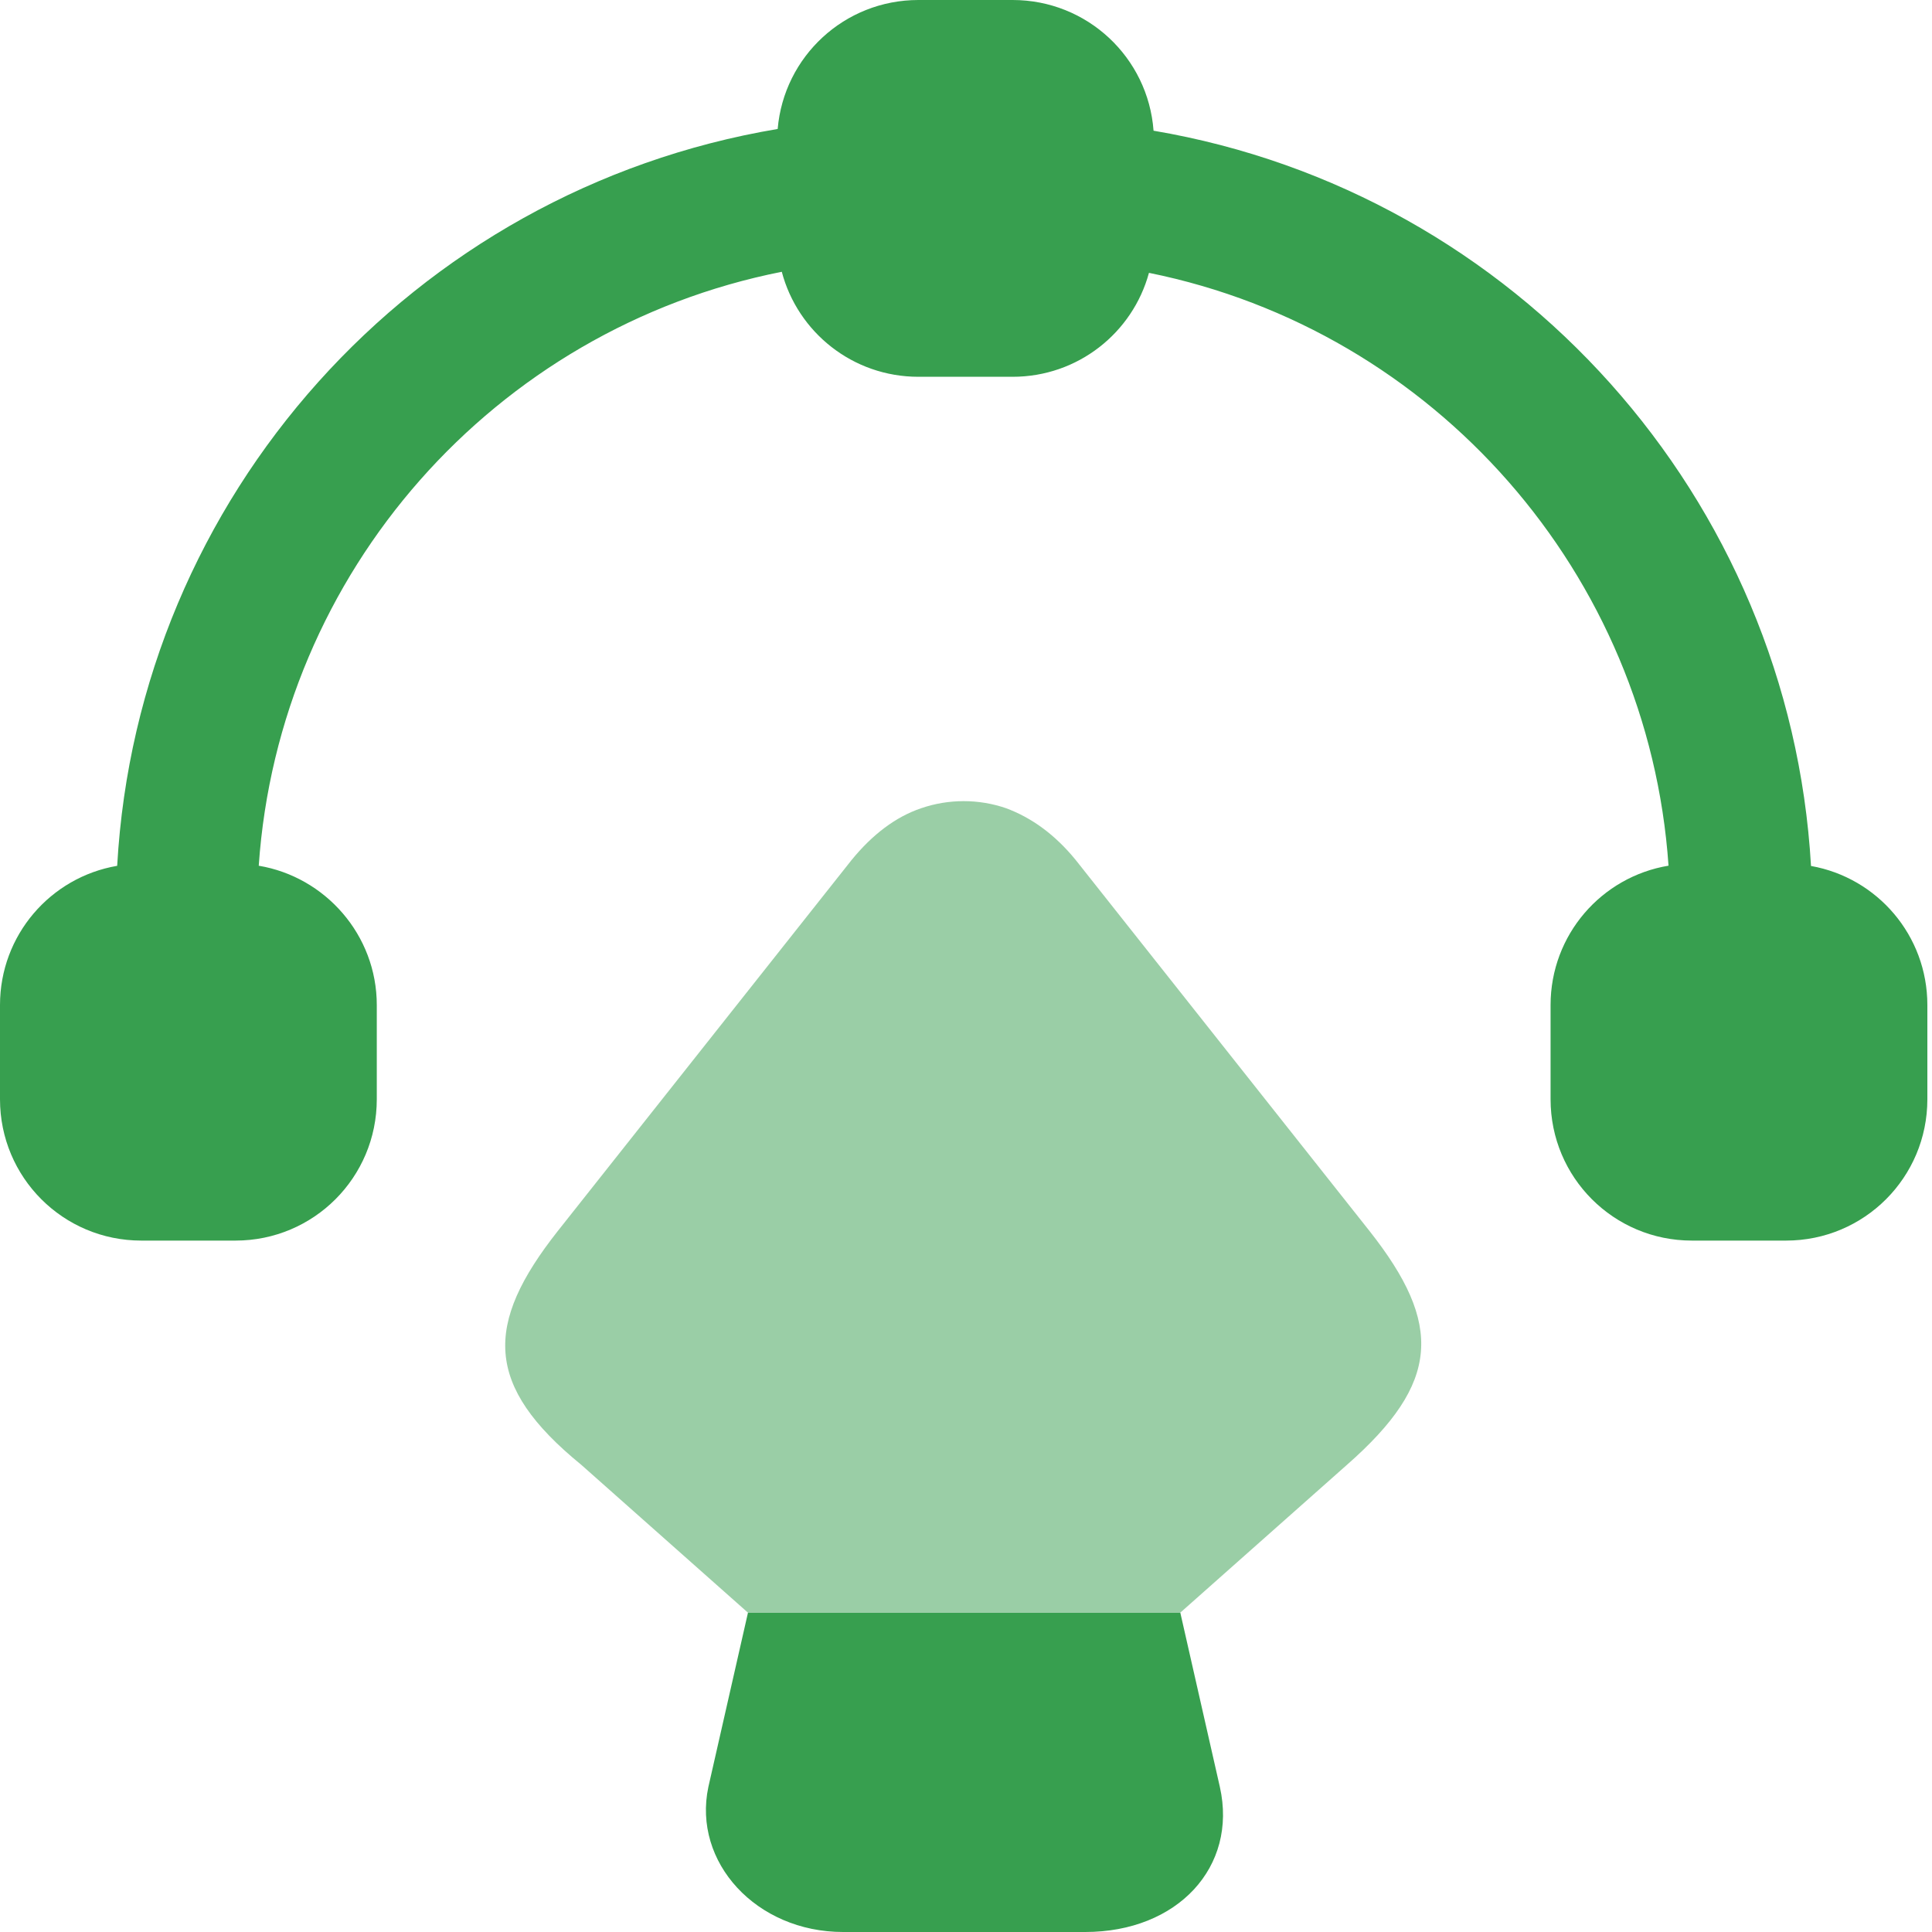
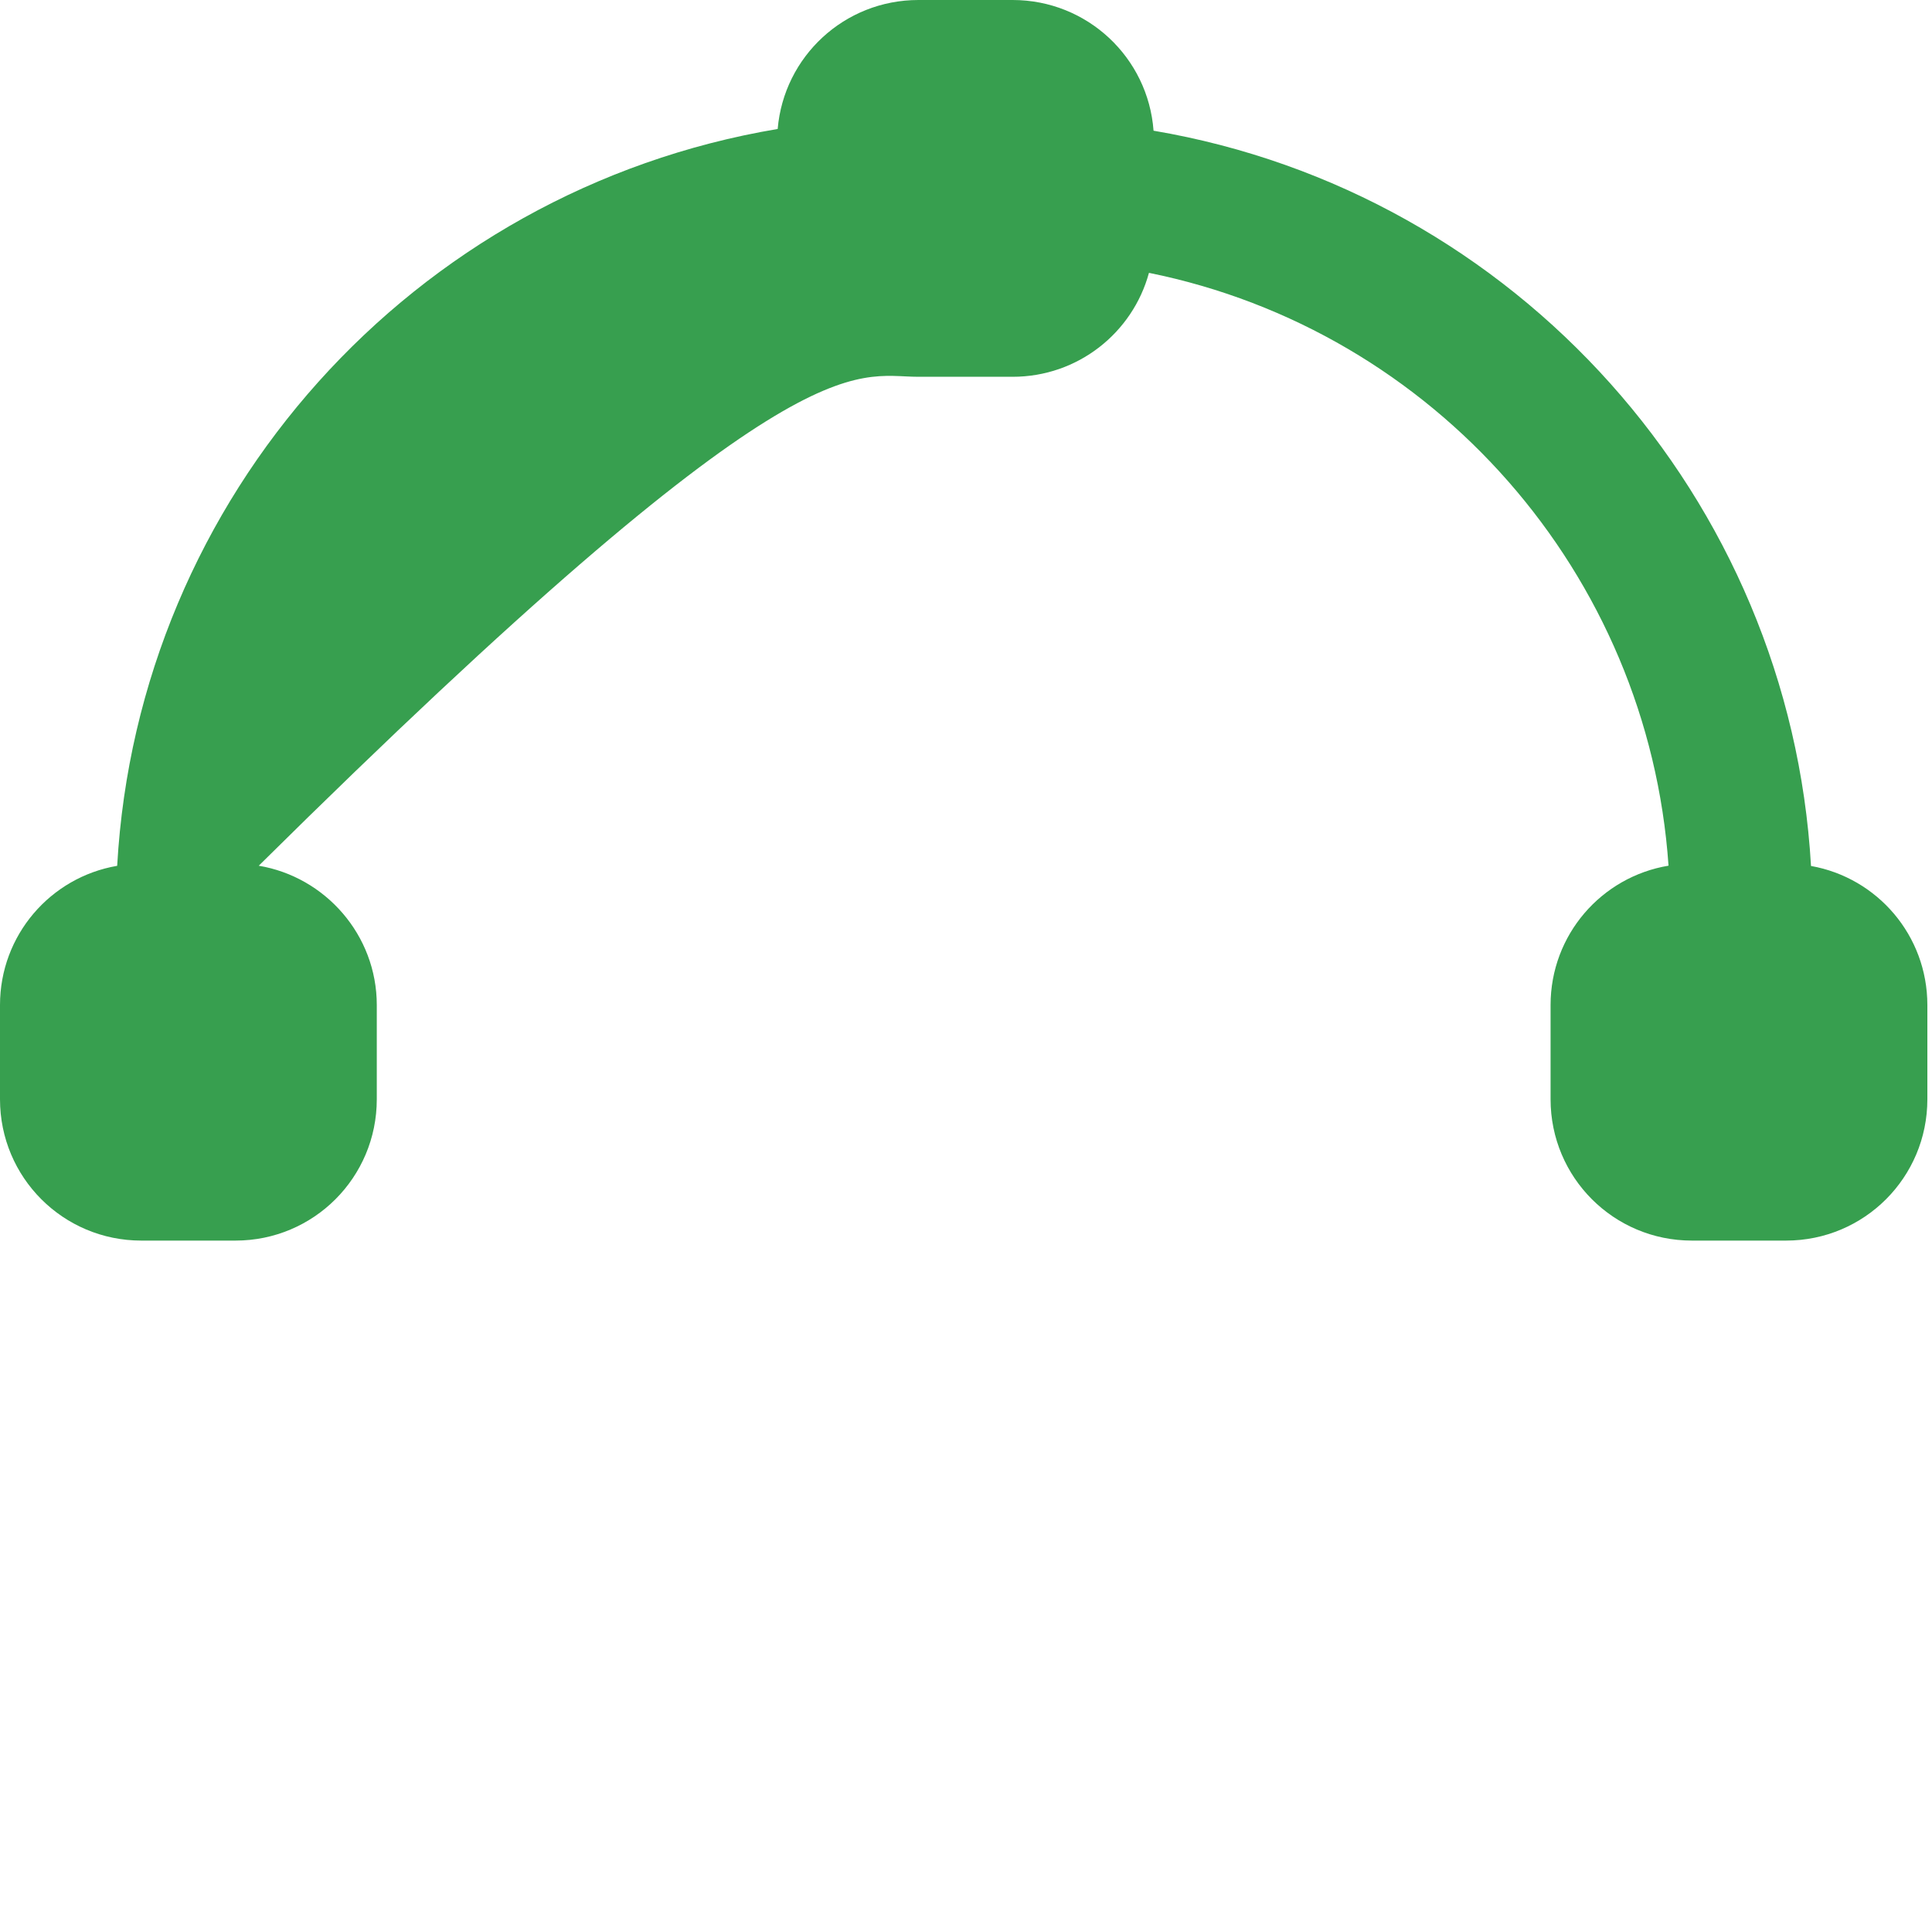
<svg xmlns="http://www.w3.org/2000/svg" width="40" height="40" viewBox="0 0 40 40" fill="none">
-   <path d="M20.965 0H19.015C17.482 0 16.229 1.171 16.101 2.67C8.542 3.94 2.856 10.284 2.426 17.926C1.046 18.162 0 19.361 0 20.809V22.759C0 24.378 1.307 25.685 2.925 25.685H4.876C6.494 25.685 7.801 24.378 7.801 22.759V20.809C7.801 19.356 6.733 18.154 5.357 17.924C5.775 11.849 10.233 6.807 16.186 5.627C16.517 6.88 17.656 7.801 19.015 7.801H20.965C22.316 7.801 23.45 6.891 23.788 5.649C29.704 6.845 34.128 11.883 34.545 17.923C33.157 18.153 32.103 19.355 32.103 20.809V22.759C32.103 24.378 33.41 25.685 35.028 25.685H36.979C38.597 25.685 39.904 24.378 39.904 22.759V20.809C39.904 19.366 38.866 18.172 37.495 17.929C37.057 10.319 31.396 3.98 23.883 2.706C23.771 1.19 22.51 0 20.965 0Z" fill="#379F4F" />
-   <path d="M22.468 40H17.455C15.661 40 14.335 38.557 14.666 36.997L15.486 33.389H24.437L25.256 36.997C25.627 38.654 24.379 40 22.468 40Z" fill="#379F4F" />
-   <path opacity="0.5" d="M27.889 30.326L24.437 33.388H15.485L12.033 30.326C10.025 28.688 10.025 27.42 11.546 25.49L17.631 17.806C18.06 17.279 18.547 16.909 19.074 16.733C19.639 16.538 20.264 16.538 20.829 16.733C21.356 16.928 21.843 17.279 22.272 17.806L28.357 25.49C29.878 27.42 29.82 28.63 27.889 30.326Z" fill="#379F4F" />
+   <path d="M20.965 0H19.015C17.482 0 16.229 1.171 16.101 2.67C8.542 3.94 2.856 10.284 2.426 17.926C1.046 18.162 0 19.361 0 20.809V22.759C0 24.378 1.307 25.685 2.925 25.685H4.876C6.494 25.685 7.801 24.378 7.801 22.759V20.809C7.801 19.356 6.733 18.154 5.357 17.924C16.517 6.88 17.656 7.801 19.015 7.801H20.965C22.316 7.801 23.45 6.891 23.788 5.649C29.704 6.845 34.128 11.883 34.545 17.923C33.157 18.153 32.103 19.355 32.103 20.809V22.759C32.103 24.378 33.41 25.685 35.028 25.685H36.979C38.597 25.685 39.904 24.378 39.904 22.759V20.809C39.904 19.366 38.866 18.172 37.495 17.929C37.057 10.319 31.396 3.98 23.883 2.706C23.771 1.19 22.51 0 20.965 0Z" fill="#379F4F" />
</svg>